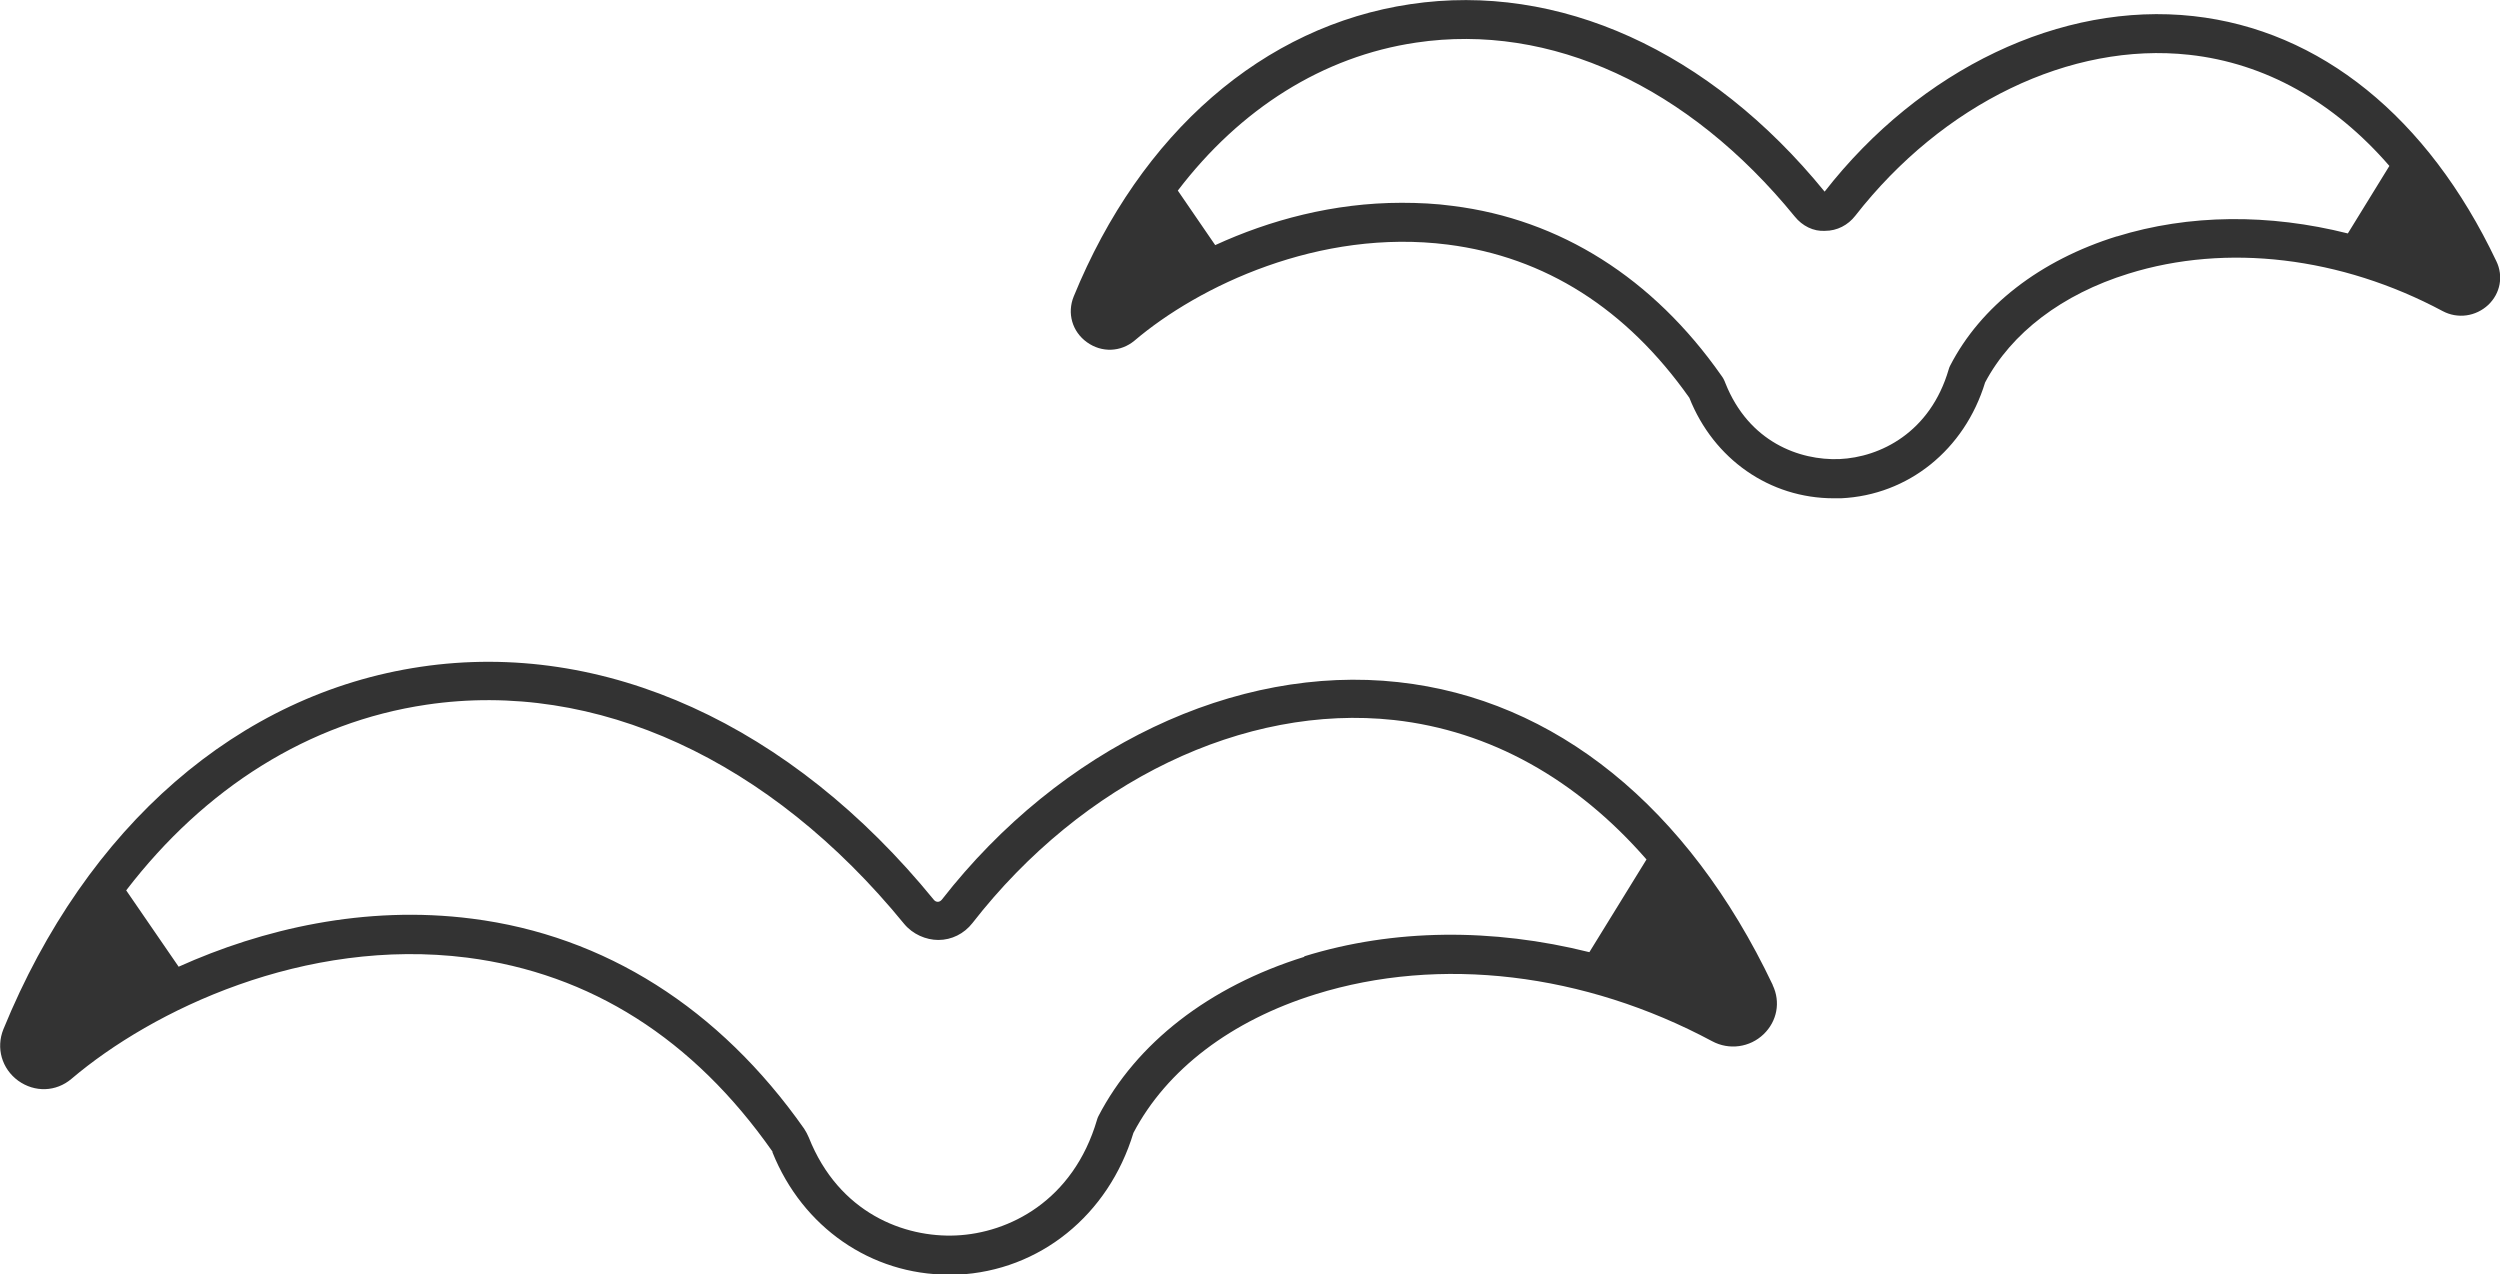
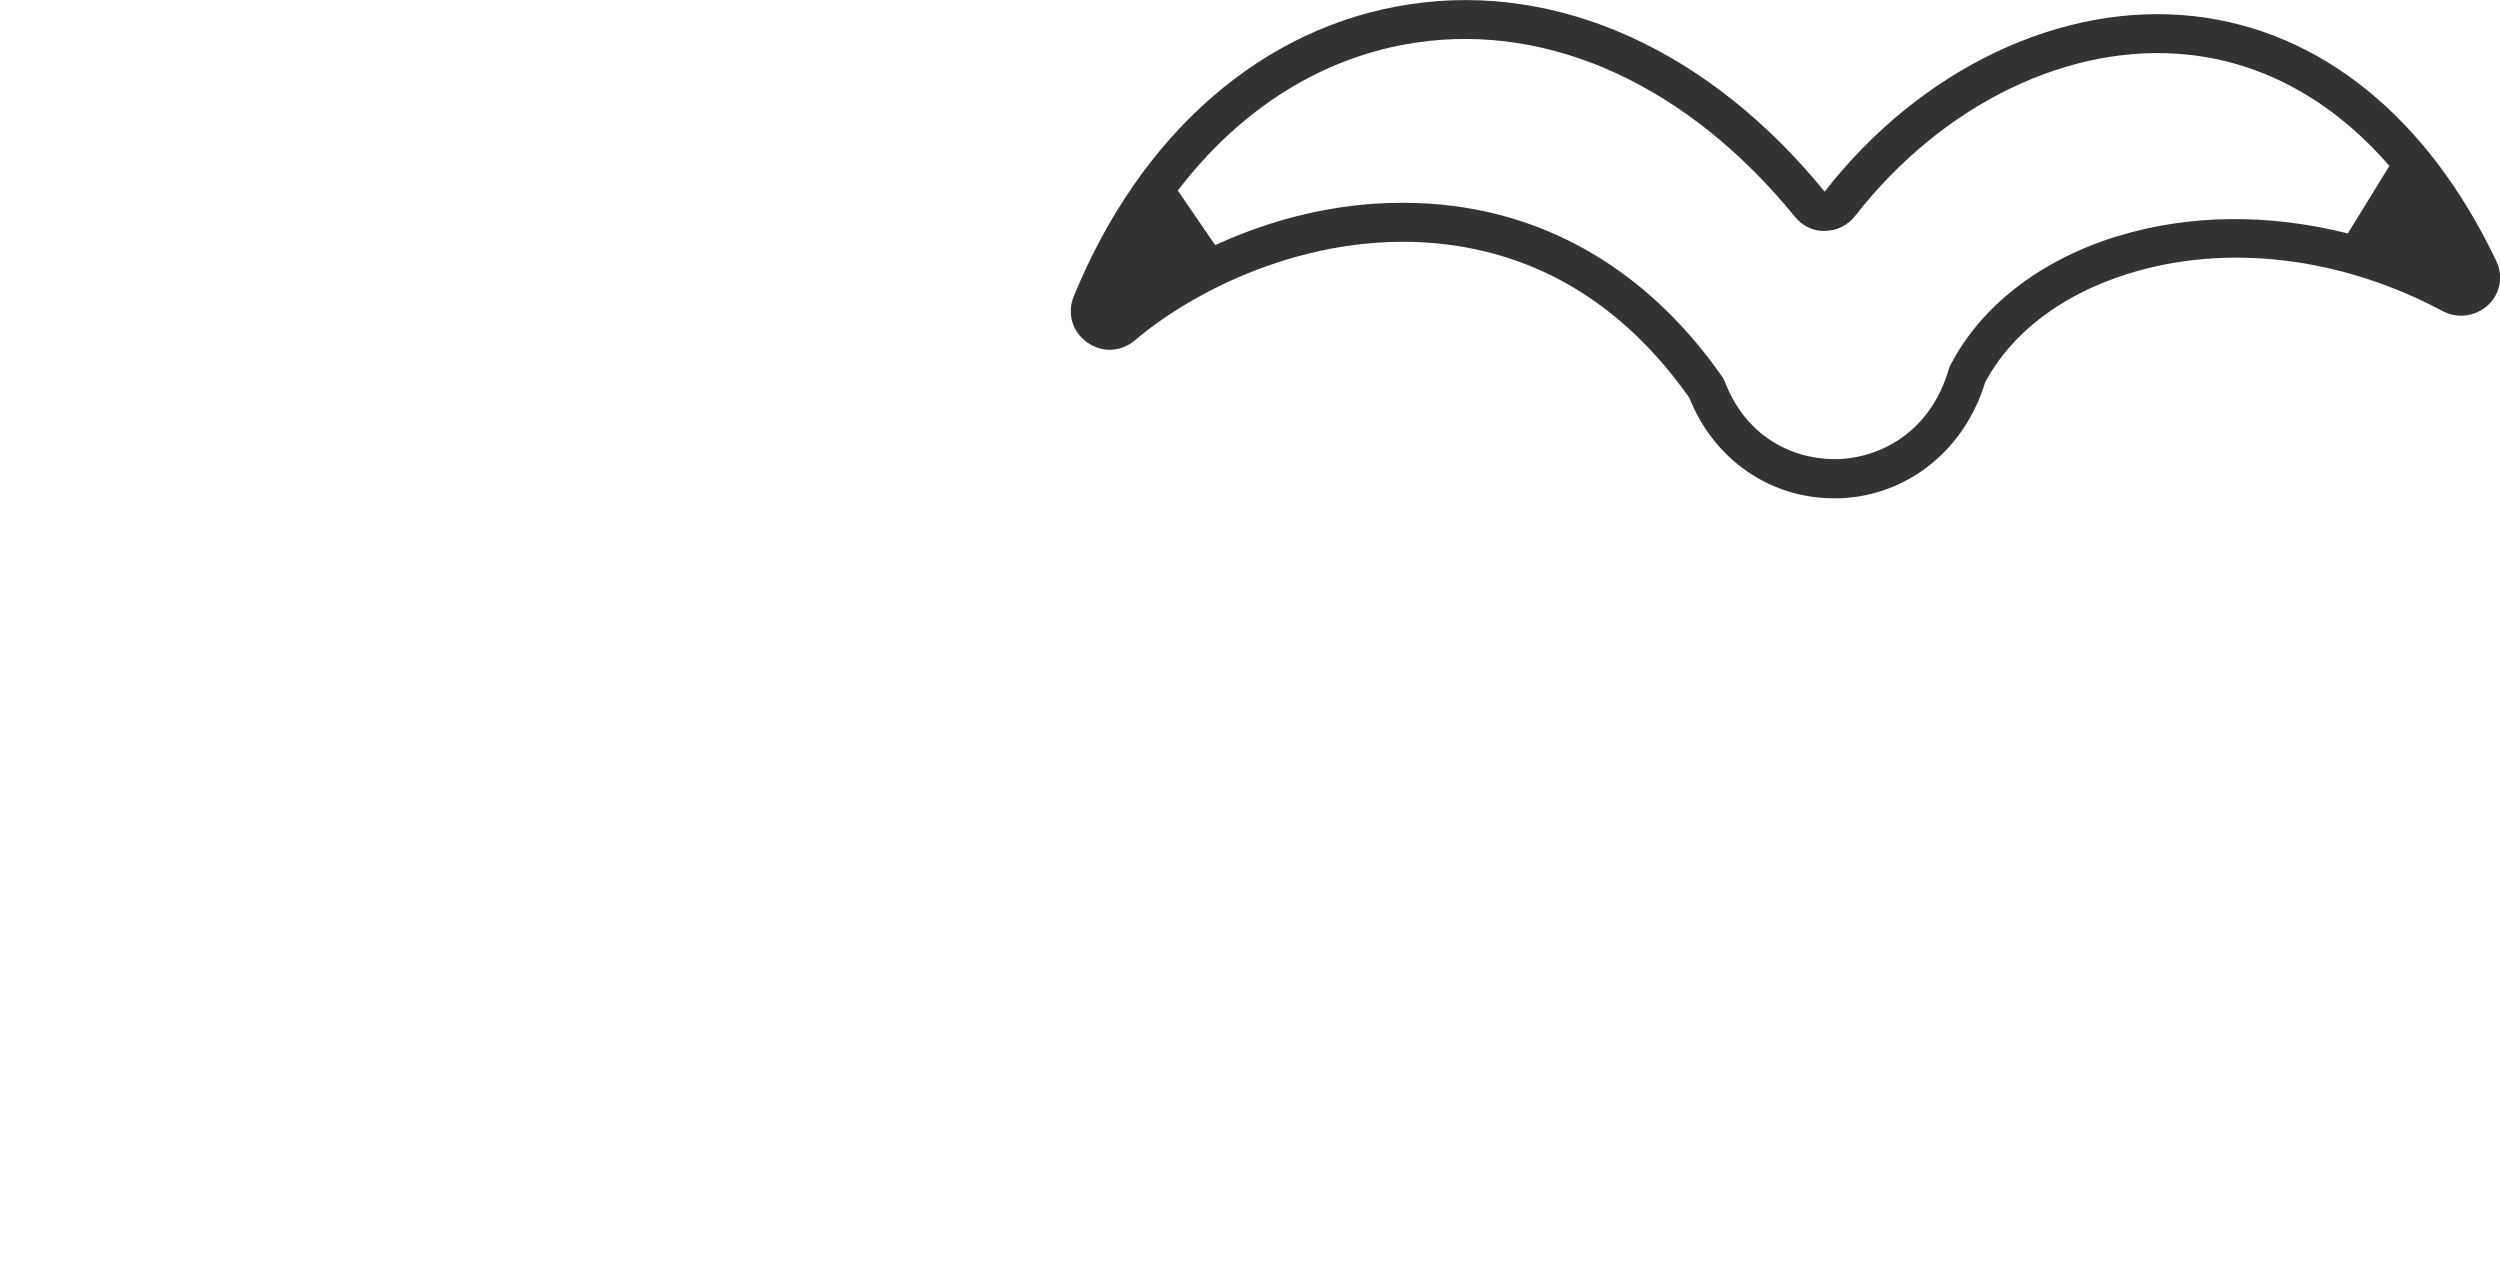
<svg xmlns="http://www.w3.org/2000/svg" id="_レイヤー_2" data-name="レイヤー 2" viewBox="0 0 96.28 49.08">
  <defs>
    <style>
      .cls-1 {
        fill: #333;
      }
    </style>
  </defs>
  <g id="_レイヤー_2-2" data-name="レイヤー 2">
    <g>
-       <path class="cls-1" d="M68.27,37.93c-3.26-6.86-8.38-11-14.42-11.66-6.27-.69-13.01,2.52-17.58,8.38-.05.06-.11.08-.15.08-.04,0-.1-.01-.15-.07-5.51-6.76-12.71-10.03-19.77-8.98-7.01,1.04-12.87,6.13-16.07,13.96-.29.72-.06,1.52.57,1.98.64.46,1.46.43,2.05-.07,3.12-2.65,8.97-5.46,15.24-4.67,4.75.61,8.71,3.12,11.76,7.47v.03c1.16,2.89,3.8,4.71,6.79,4.71.11,0,.23,0,.34,0,3.16-.15,5.81-2.29,6.77-5.46,1.28-2.44,3.77-4.33,7.02-5.34,4.78-1.49,10.34-.83,15.27,1.81.65.35,1.45.24,1.98-.27.52-.5.66-1.24.35-1.89ZM50.23,36.85c-3.66,1.14-6.47,3.32-7.93,6.14-.02.04-.04.09-.05.13-.92,3.14-3.41,4.37-5.43,4.46-1.98.09-4.51-.85-5.67-3.77-.05-.12-.11-.23-.18-.34-3.26-4.64-7.68-7.44-12.79-8.09-4.13-.53-8.08.4-11.3,1.85l-2.02-2.94c3.03-3.95,7.04-6.48,11.56-7.15,6.53-.97,13.23,2.11,18.4,8.44.33.4.84.62,1.32.62.51,0,.99-.24,1.31-.65,4.25-5.46,10.47-8.45,16.24-7.82,3.69.41,7.02,2.27,9.72,5.37l-2.2,3.57c-3.72-.93-7.53-.91-10.98.16Z" />
      <path class="cls-1" d="M96.13,10.04c-2.63-5.53-6.77-8.88-11.66-9.42-5.08-.56-10.51,2.03-14.2,6.76C65.84,1.94,60.02-.69,54.32.16c-5.66.84-10.39,4.95-12.97,11.26-.26.64-.06,1.35.51,1.76.57.41,1.3.38,1.83-.06,2.47-2.1,7.12-4.33,12.07-3.7,3.75.48,6.88,2.47,9.3,5.9h0c.94,2.37,3.1,3.87,5.56,3.87.09,0,.19,0,.28,0,2.59-.12,4.76-1.87,5.55-4.46,1.01-1.91,2.97-3.4,5.52-4.19,3.78-1.18,8.19-.65,12.1,1.44.58.31,1.28.21,1.76-.24.46-.44.59-1.1.31-1.68ZM81.53,9.1c-2.96.92-5.25,2.69-6.43,4.99-.02.04-.04.09-.05.13-.71,2.44-2.64,3.39-4.21,3.46-1.54.06-3.49-.66-4.39-2.92-.04-.11-.09-.21-.16-.3,0,0,0,0,0,0-2.63-3.75-6.2-6.01-10.34-6.53-.66-.09-1.32-.12-1.97-.12-2.63,0-5.09.67-7.18,1.63l-1.44-2.1c2.4-3.15,5.59-5.17,9.18-5.7,5.17-.77,10.48,1.67,14.58,6.7.29.36.72.58,1.17.55.46,0,.88-.22,1.16-.58,3.37-4.32,8.29-6.7,12.86-6.2,2.93.32,5.57,1.81,7.71,4.28l-1.6,2.6c-3.02-.76-6.11-.75-8.91.12Z" />
    </g>
  </g>
</svg>